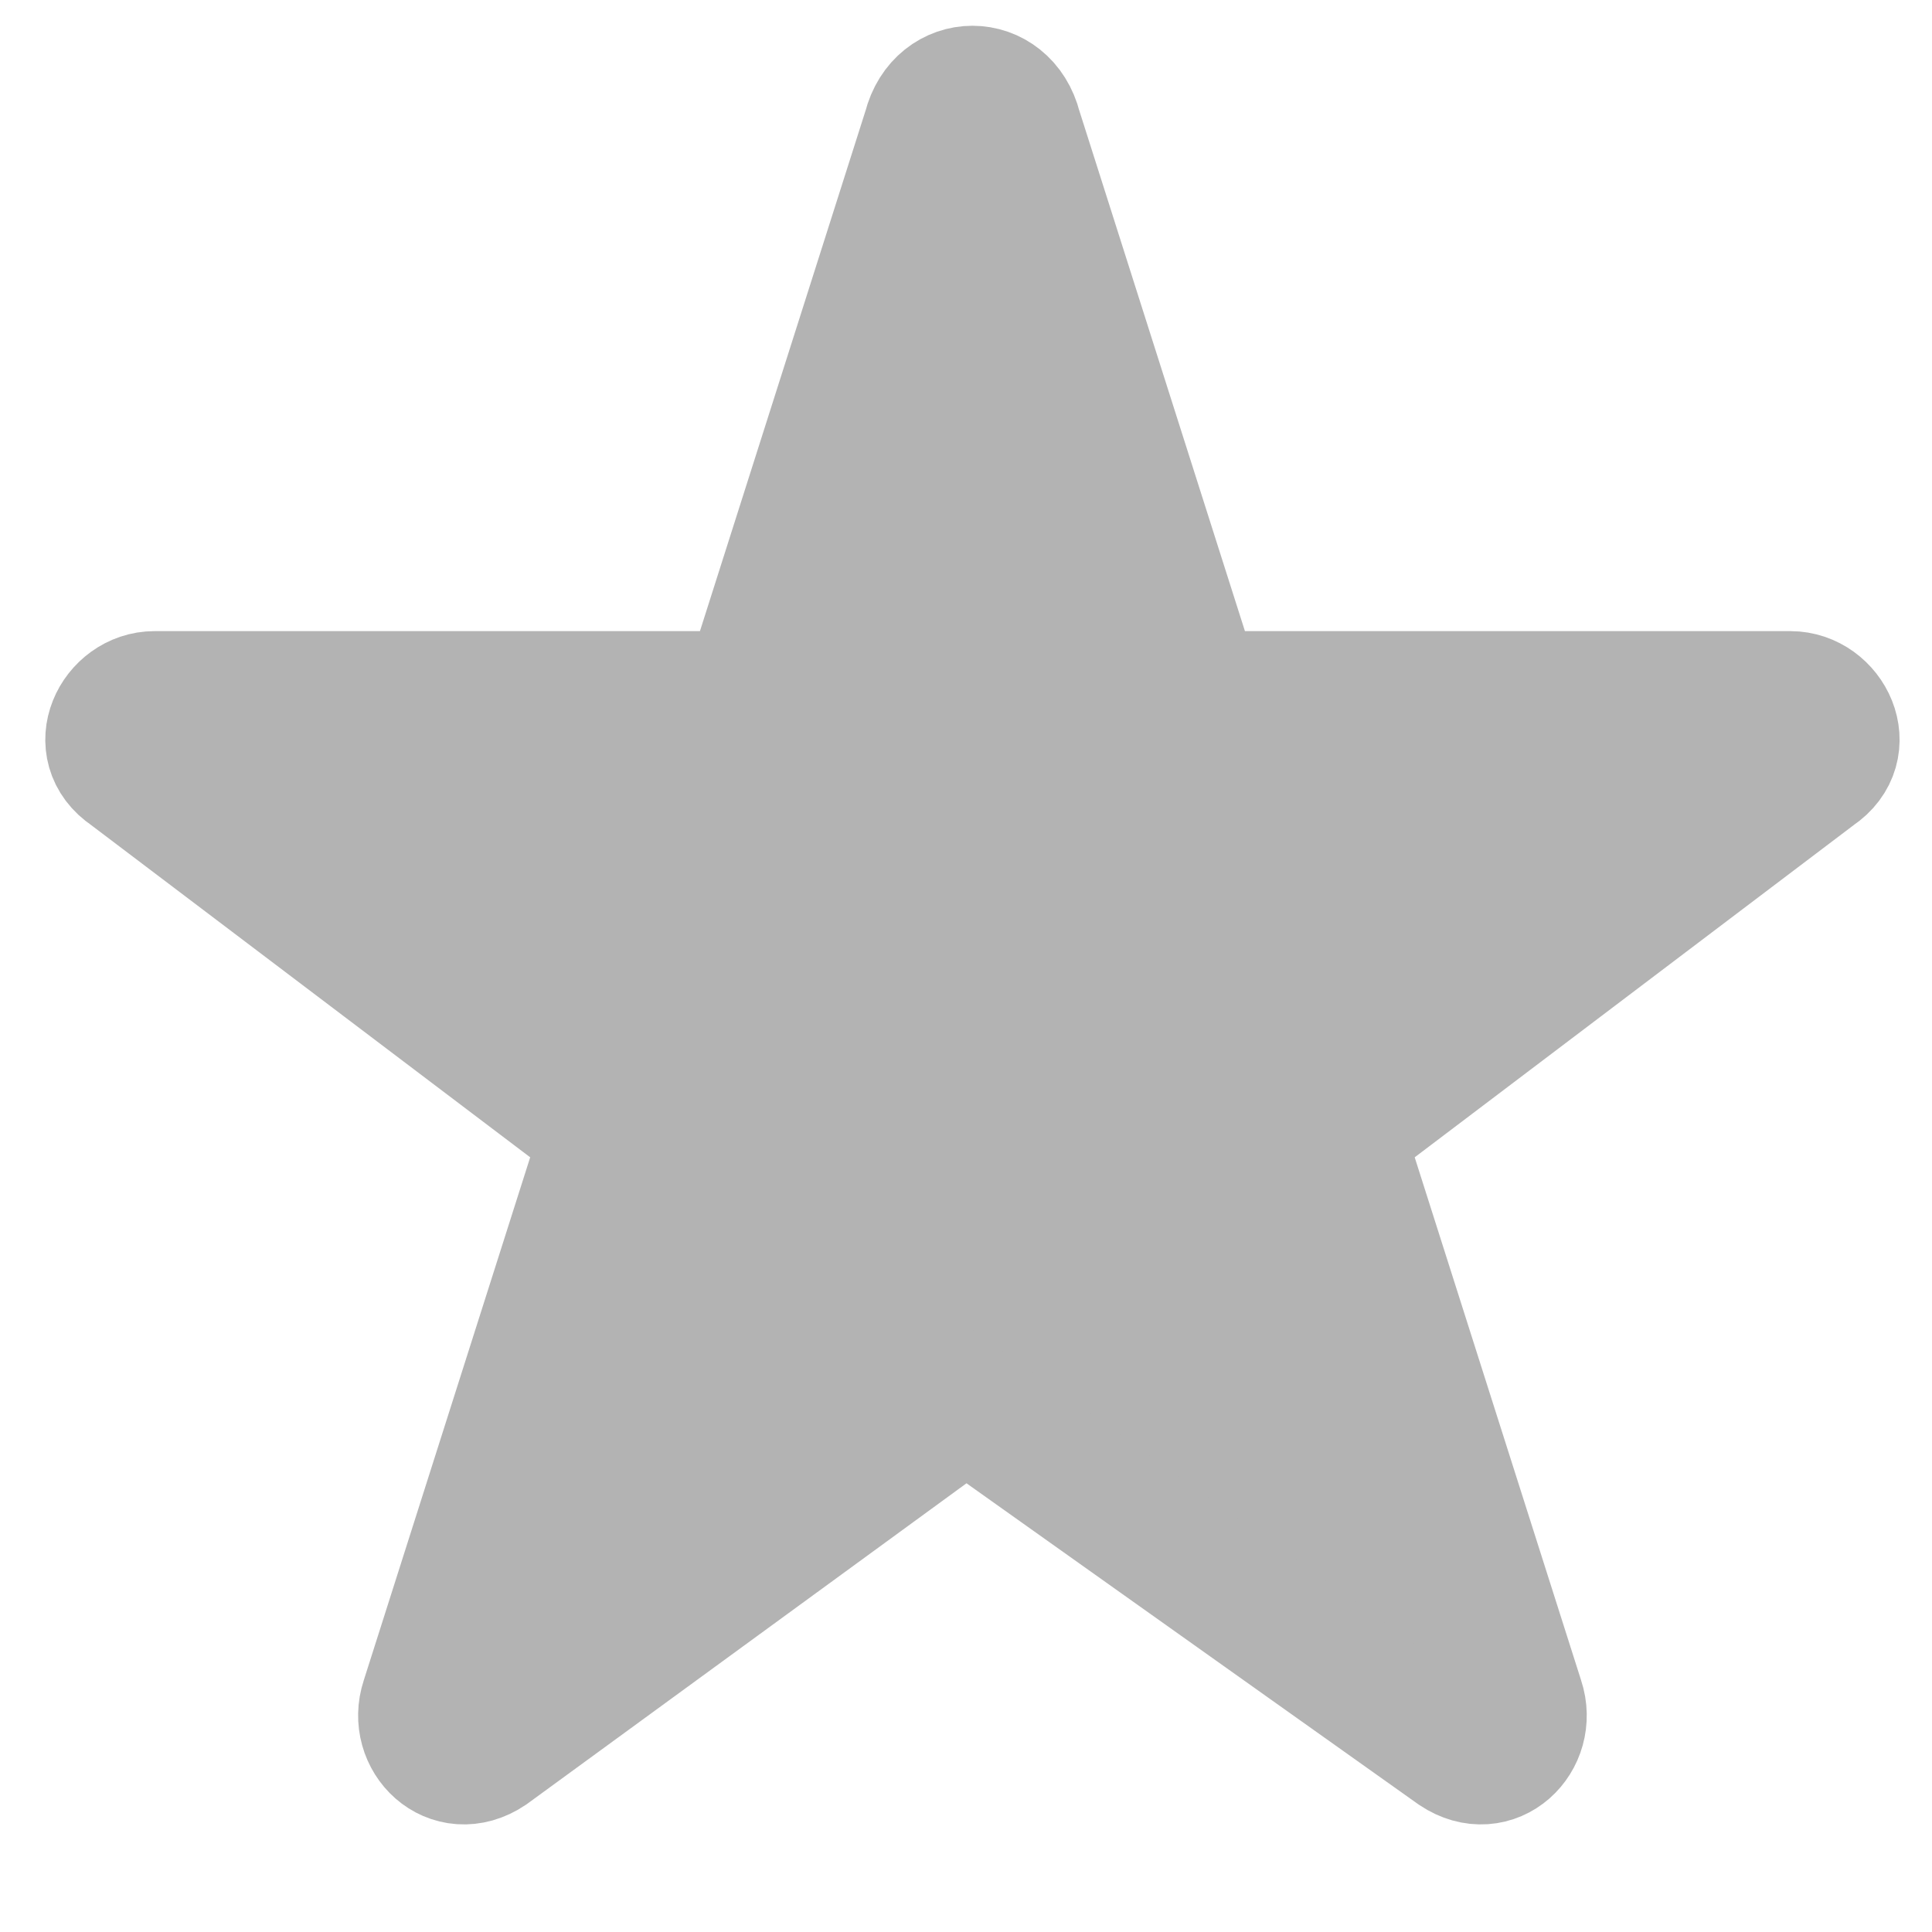
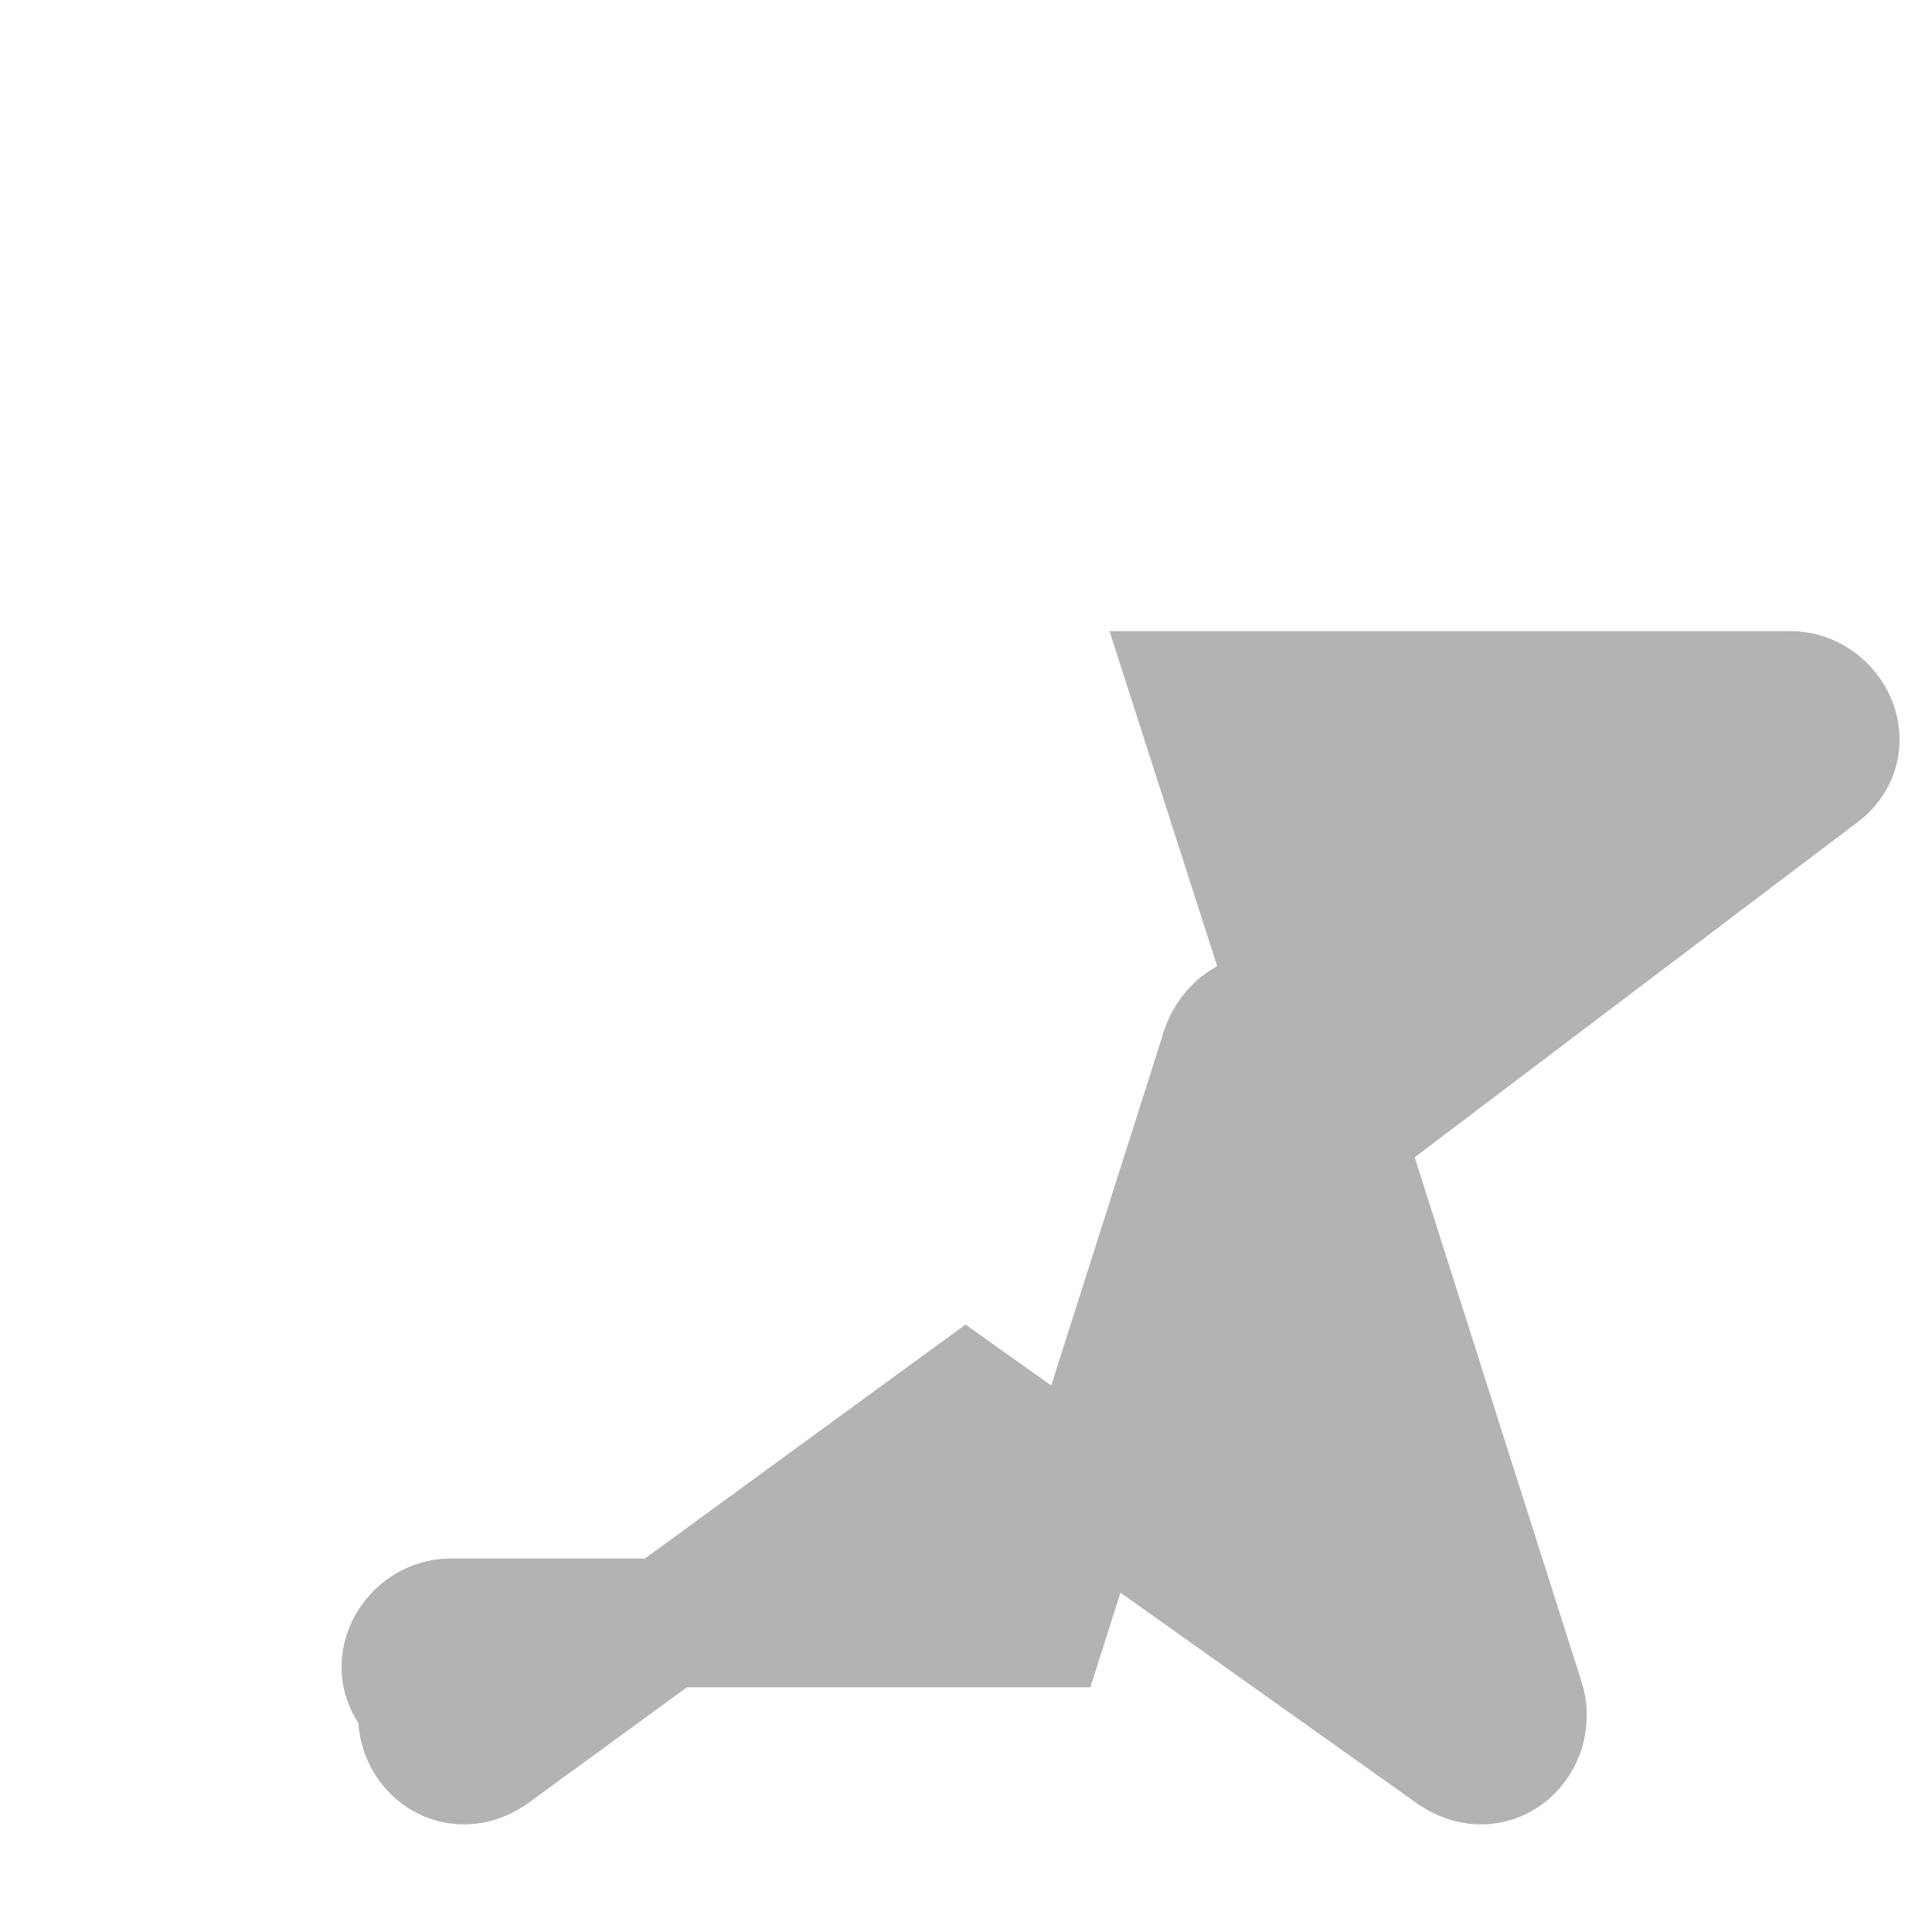
<svg xmlns="http://www.w3.org/2000/svg" version="1.2" viewBox="0 0 15 15" width="15" height="15">
  <style>.a{fill:#b3b3b3;stroke:#b3b3b3;stroke-miterlimit:10}</style>
-   <path class="a" d="m9.3 5.4h4.6c0.3 0 0.5 0.4 0.2 0.6l-3.7 2.8 1.4 4.4c0.1 0.3-0.2 0.6-0.5 0.4l-3.8-2.7-3.7 2.7c-0.3 0.2-0.6-0.1-0.5-0.4l1.4-4.4-3.7-2.8c-0.3-0.2-0.1-0.6 0.2-0.6h4.6l1.4-4.4c0.1-0.4 0.6-0.4 0.7 0z" />
+   <path class="a" d="m9.3 5.4h4.6c0.3 0 0.5 0.4 0.2 0.6l-3.7 2.8 1.4 4.4c0.1 0.3-0.2 0.6-0.5 0.4l-3.8-2.7-3.7 2.7c-0.3 0.2-0.6-0.1-0.5-0.4c-0.3-0.2-0.1-0.6 0.2-0.6h4.6l1.4-4.4c0.1-0.4 0.6-0.4 0.7 0z" />
</svg>